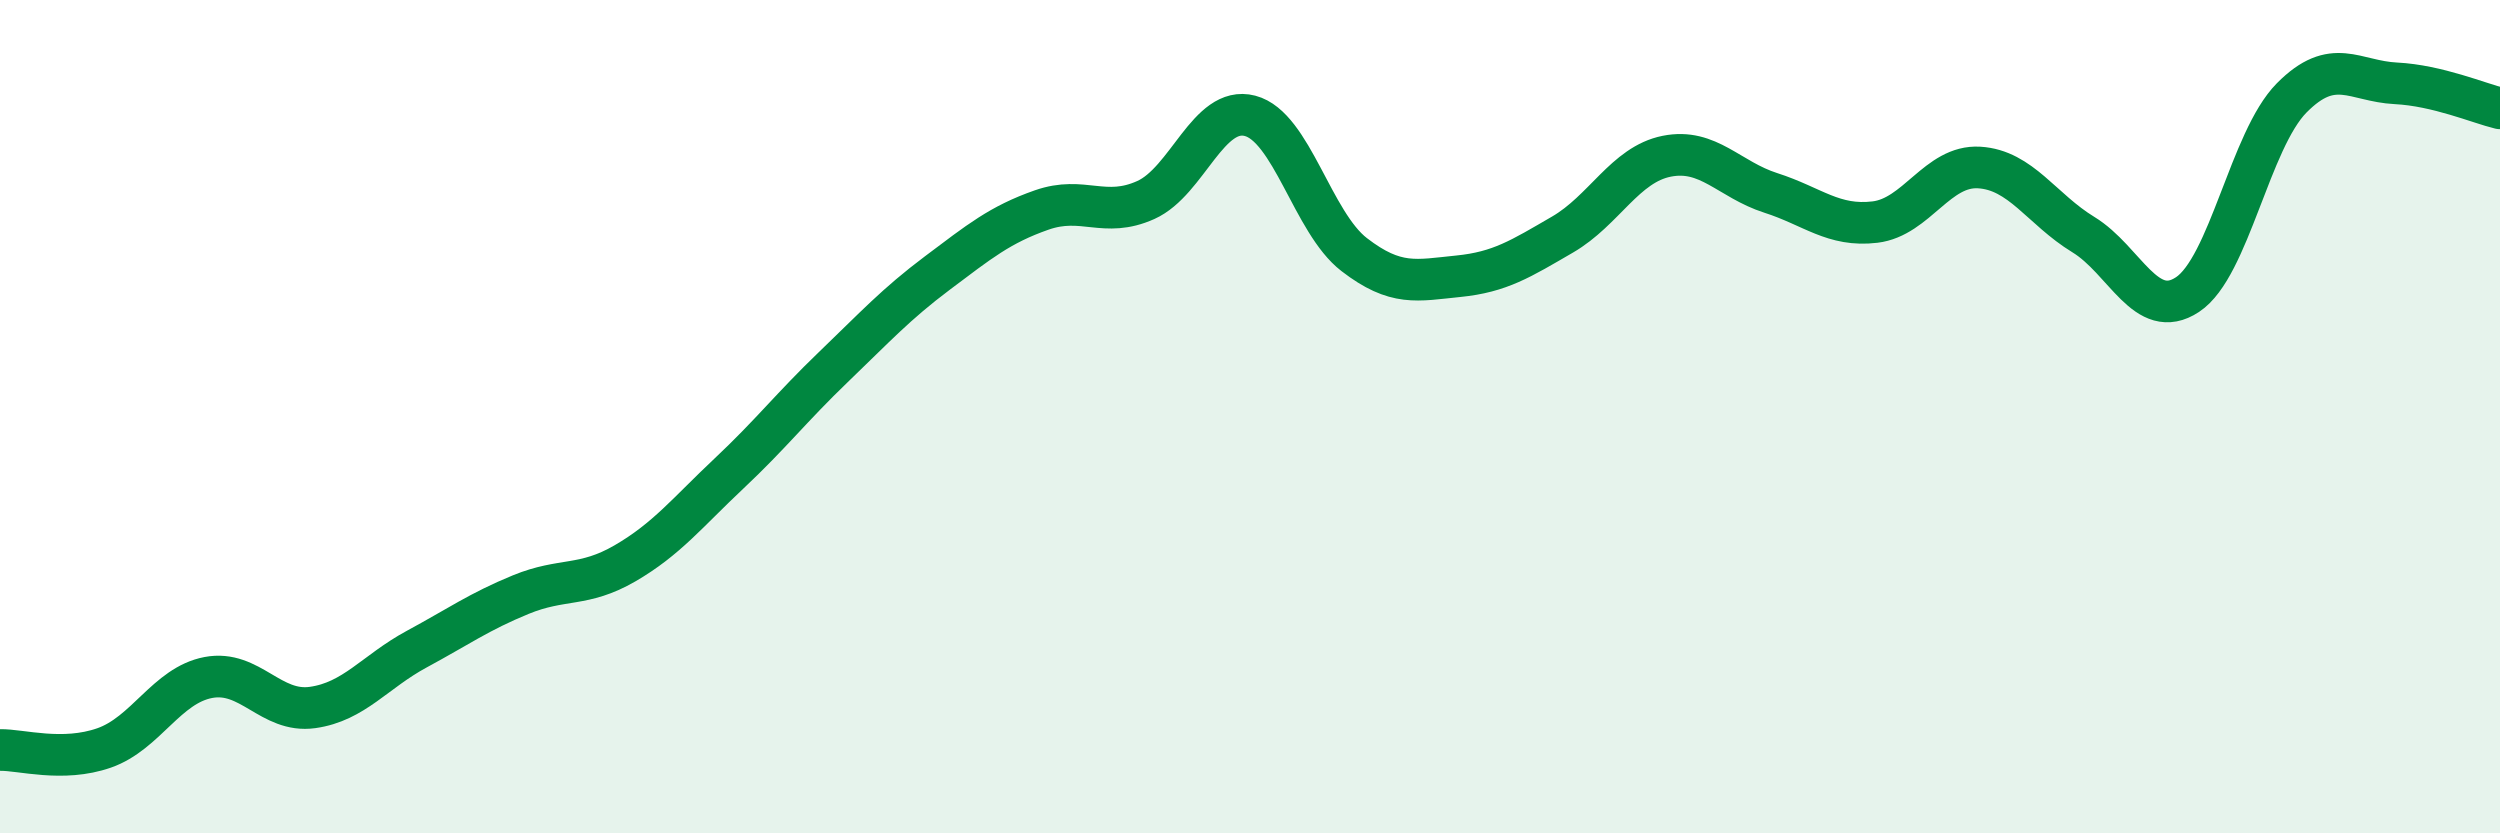
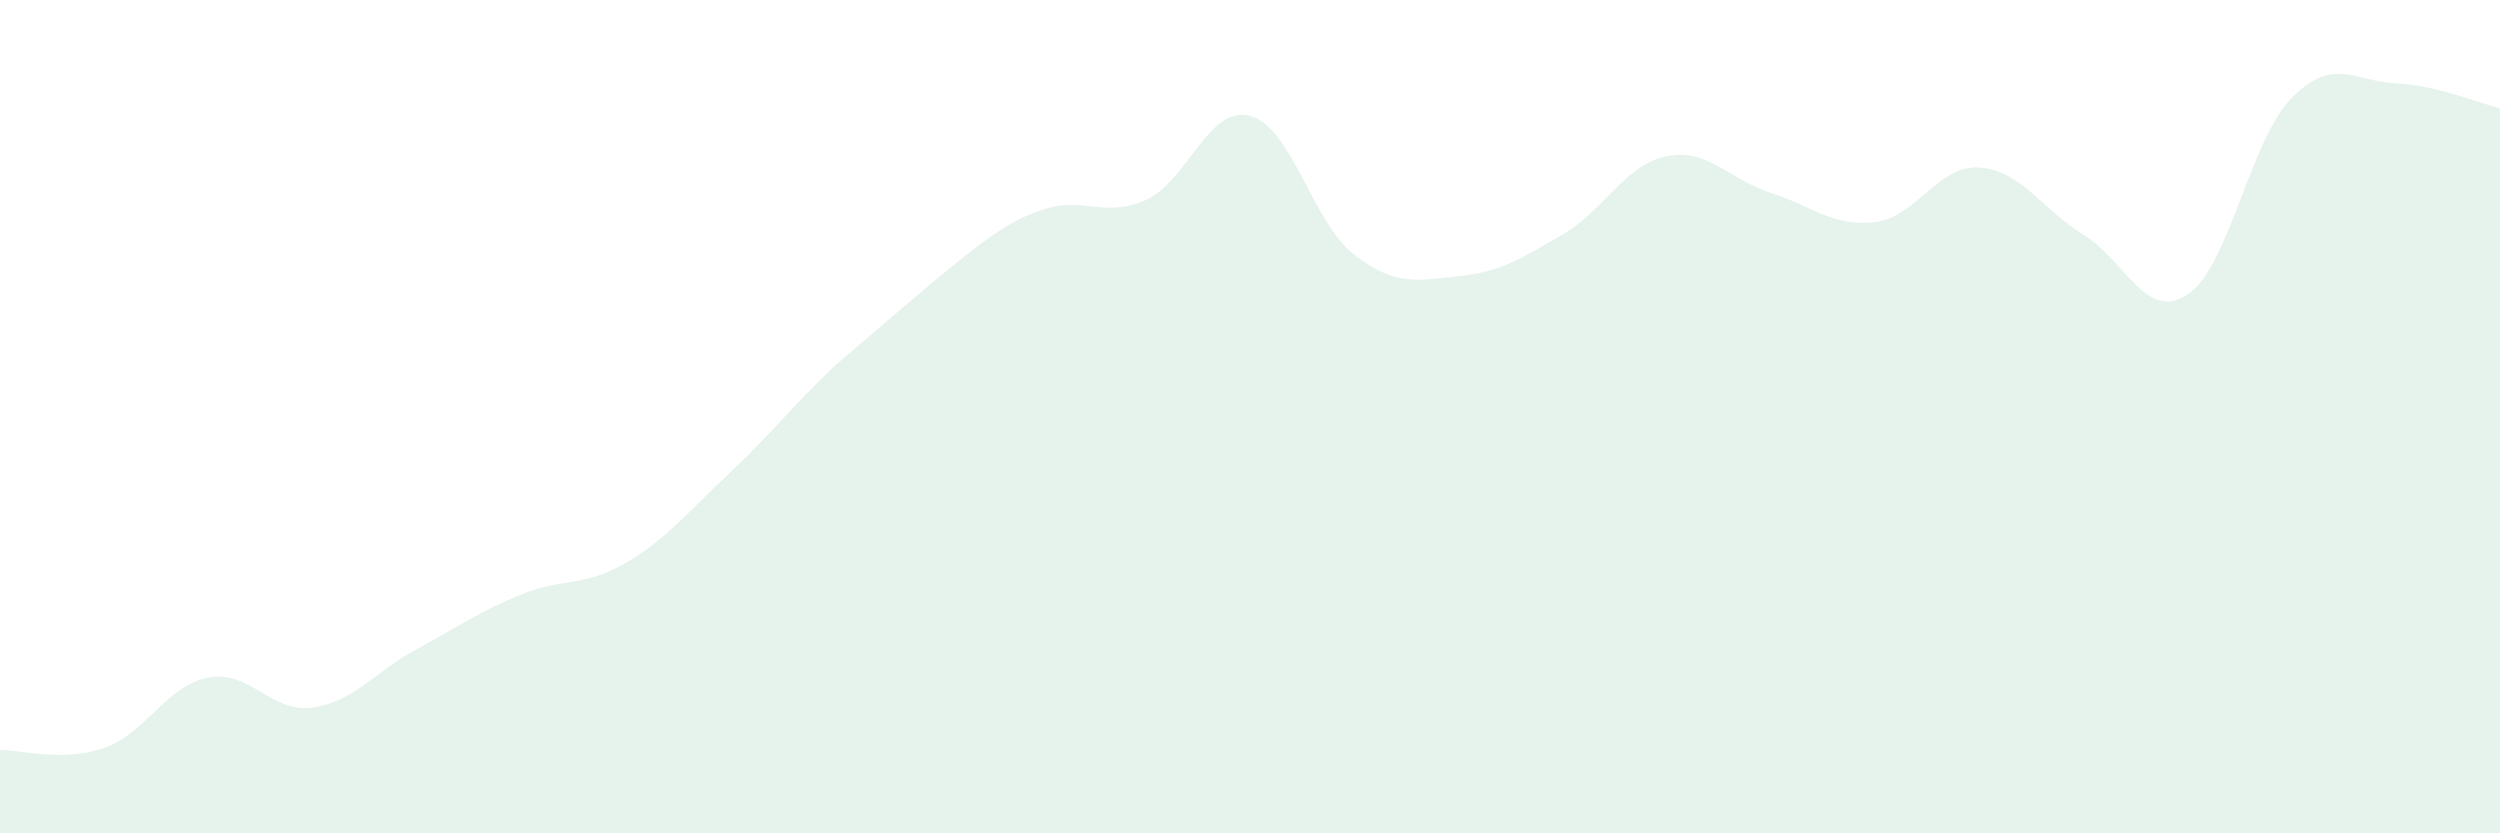
<svg xmlns="http://www.w3.org/2000/svg" width="60" height="20" viewBox="0 0 60 20">
-   <path d="M 0,18 C 0.5,17.99 1.5,18.3 2.5,17.95 C 3.5,17.6 4,16.45 5,16.26 C 6,16.07 6.5,17.12 7.5,16.98 C 8.5,16.84 9,16.12 10,15.58 C 11,15.04 11.5,14.68 12.5,14.27 C 13.5,13.86 14,14.1 15,13.52 C 16,12.94 16.5,12.3 17.5,11.36 C 18.5,10.42 19,9.77 20,8.81 C 21,7.85 21.5,7.3 22.5,6.55 C 23.5,5.8 24,5.39 25,5.04 C 26,4.69 26.5,5.25 27.5,4.8 C 28.5,4.35 29,2.52 30,2.78 C 31,3.04 31.5,5.34 32.5,6.11 C 33.5,6.88 34,6.73 35,6.63 C 36,6.53 36.5,6.21 37.5,5.63 C 38.5,5.05 39,3.95 40,3.75 C 41,3.55 41.5,4.31 42.5,4.63 C 43.5,4.95 44,5.45 45,5.33 C 46,5.21 46.5,3.96 47.5,4.02 C 48.5,4.08 49,5.02 50,5.63 C 51,6.24 51.5,7.73 52.5,7.07 C 53.5,6.41 54,3.36 55,2.35 C 56,1.34 56.5,1.95 57.5,2 C 58.5,2.05 59.5,2.48 60,2.6L60 20L0 20Z" fill="#008740" opacity="0.1" stroke-linecap="round" stroke-linejoin="round" />
-   <path d="M 0,18 C 0.5,17.99 1.5,18.3 2.5,17.95 C 3.5,17.6 4,16.45 5,16.26 C 6,16.07 6.5,17.12 7.5,16.98 C 8.5,16.84 9,16.12 10,15.58 C 11,15.04 11.5,14.68 12.5,14.27 C 13.5,13.86 14,14.1 15,13.52 C 16,12.94 16.5,12.3 17.5,11.36 C 18.5,10.42 19,9.77 20,8.81 C 21,7.85 21.5,7.3 22.5,6.55 C 23.5,5.8 24,5.39 25,5.04 C 26,4.69 26.5,5.25 27.5,4.8 C 28.5,4.35 29,2.52 30,2.78 C 31,3.04 31.5,5.34 32.5,6.11 C 33.5,6.88 34,6.73 35,6.63 C 36,6.53 36.5,6.21 37.5,5.63 C 38.5,5.05 39,3.95 40,3.75 C 41,3.55 41.5,4.31 42.5,4.63 C 43.5,4.95 44,5.45 45,5.33 C 46,5.21 46.5,3.96 47.5,4.02 C 48.5,4.08 49,5.02 50,5.63 C 51,6.24 51.5,7.73 52.5,7.07 C 53.5,6.41 54,3.36 55,2.35 C 56,1.34 56.5,1.95 57.5,2 C 58.5,2.05 59.5,2.48 60,2.6" stroke="#008740" stroke-width="1" fill="none" stroke-linecap="round" stroke-linejoin="round" />
+   <path d="M 0,18 C 0.5,17.99 1.5,18.3 2.5,17.95 C 3.5,17.6 4,16.45 5,16.26 C 6,16.07 6.5,17.12 7.5,16.98 C 8.5,16.84 9,16.12 10,15.58 C 11,15.04 11.5,14.68 12.5,14.27 C 13.5,13.86 14,14.1 15,13.52 C 16,12.94 16.5,12.3 17.5,11.36 C 18.5,10.42 19,9.77 20,8.81 C 23.5,5.8 24,5.39 25,5.04 C 26,4.69 26.5,5.25 27.5,4.8 C 28.5,4.35 29,2.52 30,2.78 C 31,3.04 31.5,5.34 32.5,6.11 C 33.5,6.88 34,6.73 35,6.63 C 36,6.53 36.5,6.21 37.5,5.63 C 38.5,5.05 39,3.95 40,3.75 C 41,3.55 41.5,4.31 42.5,4.63 C 43.5,4.95 44,5.45 45,5.33 C 46,5.21 46.5,3.96 47.5,4.02 C 48.5,4.08 49,5.02 50,5.63 C 51,6.24 51.5,7.73 52.5,7.07 C 53.5,6.41 54,3.36 55,2.35 C 56,1.34 56.5,1.95 57.5,2 C 58.5,2.05 59.5,2.48 60,2.6L60 20L0 20Z" fill="#008740" opacity="0.1" stroke-linecap="round" stroke-linejoin="round" />
</svg>